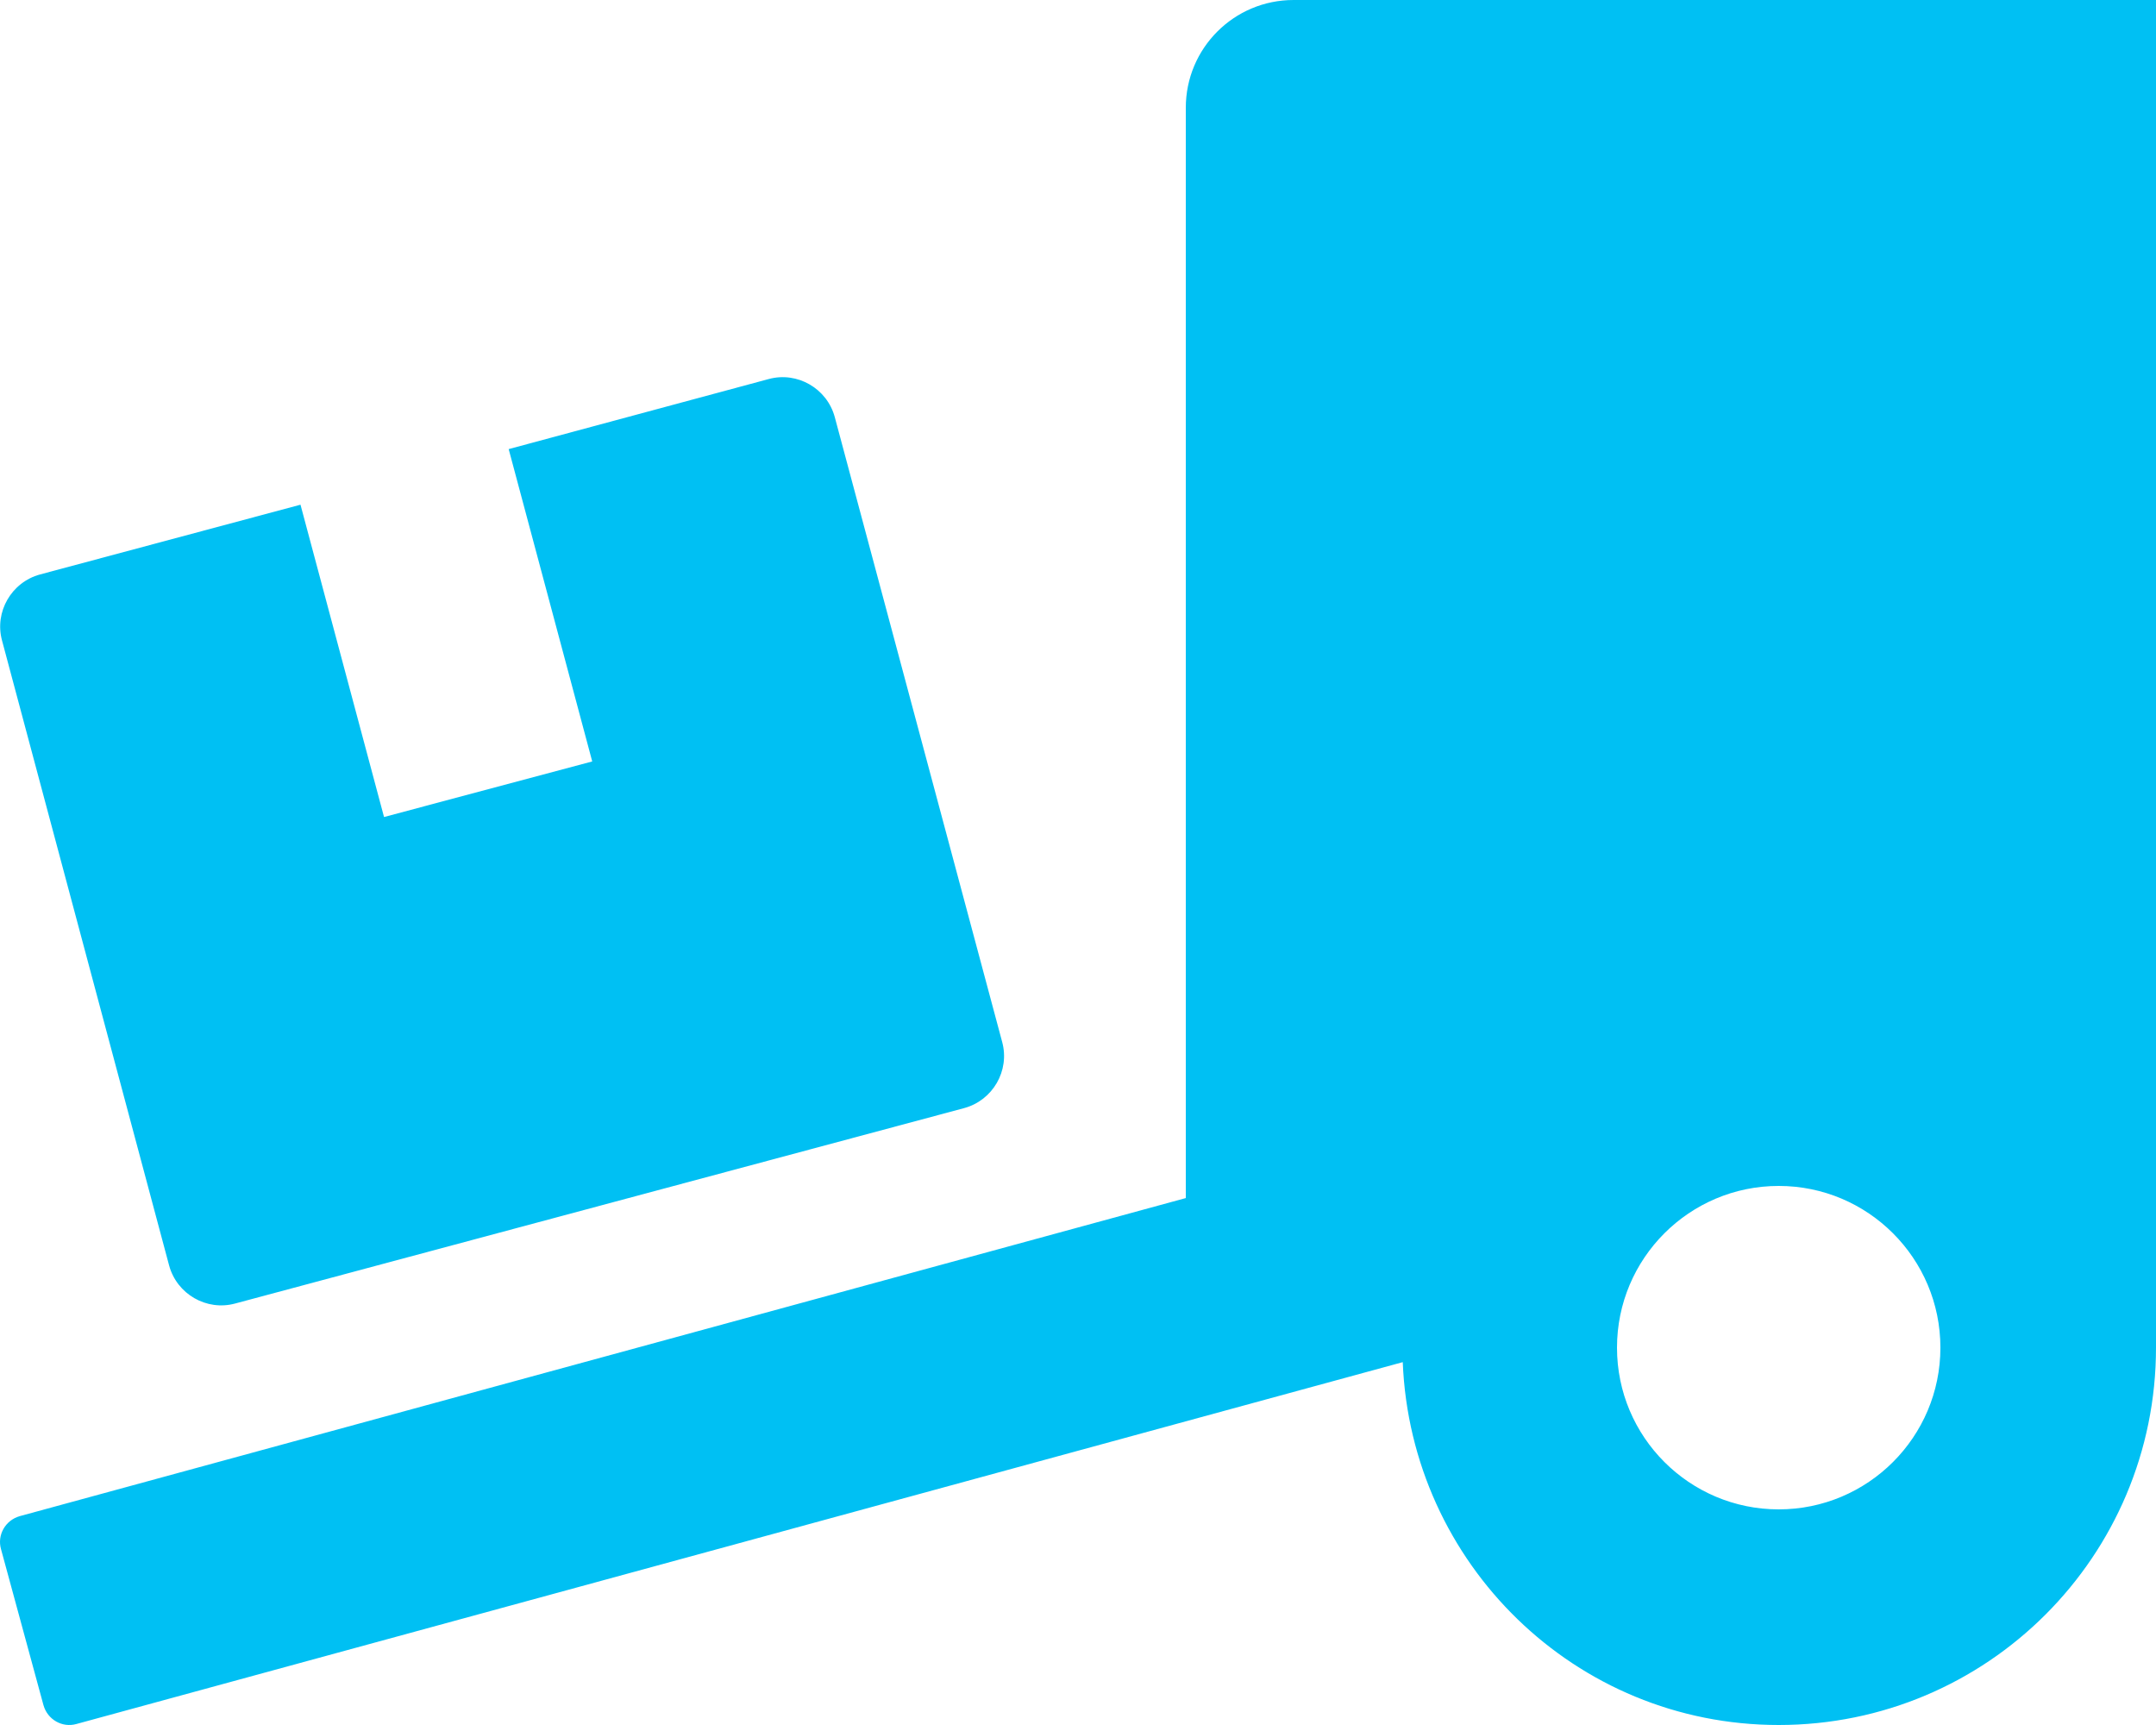
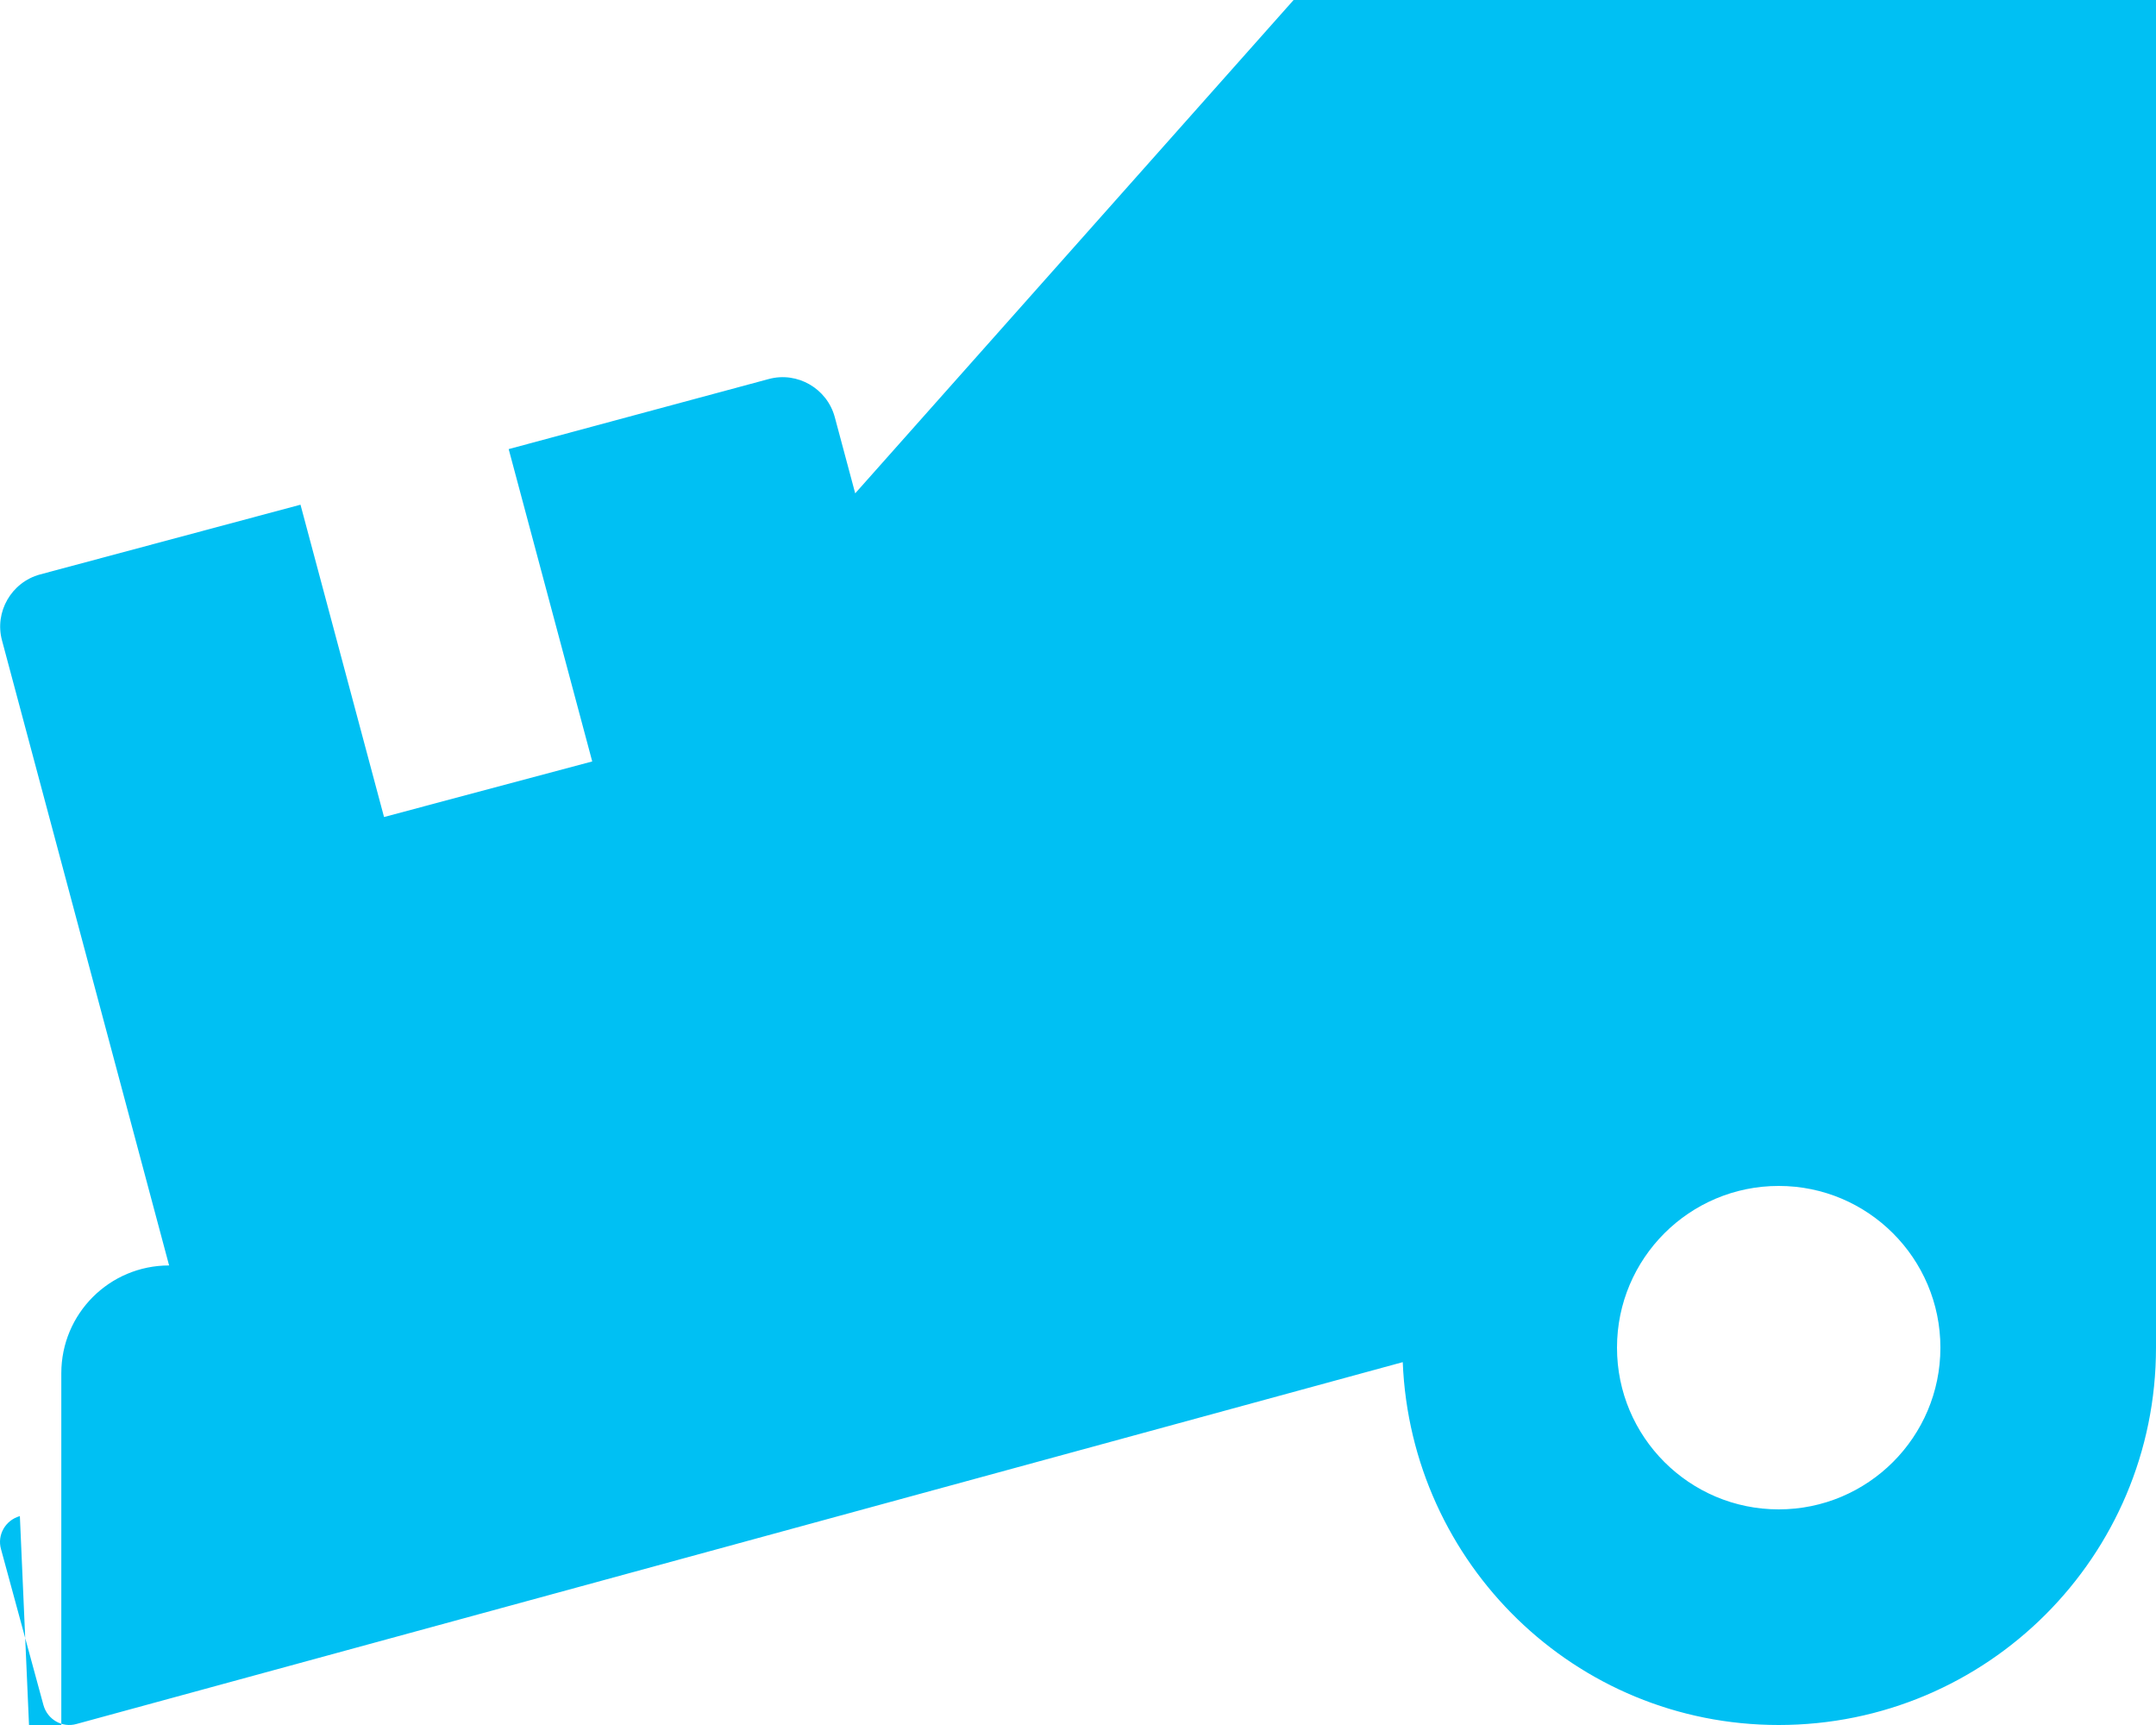
<svg xmlns="http://www.w3.org/2000/svg" version="1.1" id="Layer_1" x="0px" y="0px" viewBox="0 0 640 512" style="enable-background:new 0 0 640 512;" xml:space="preserve">
  <style type="text/css">
	.st0{fill:#00C0F3;}
</style>
-   <path class="st0" d="M50.2,375.6c2.3,8.5,11.1,13.6,19.6,11.3l216.4-58c8.5-2.3,13.6-11.1,11.3-19.6l-49.7-185.5  c-2.3-8.5-11.1-13.6-19.6-11.3L151,133.3l24.8,92.7L114,242.5l-24.8-92.7l-77.3,20.7c-8.5,2.3-13.6,11.1-11.3,19.6  C0.6,190.1,50.2,375.6,50.2,375.6z M384,0c-17.7,0-32,14.3-32,32v323.6L5.9,450c-4.3,1.2-6.8,5.6-5.6,9.8l12.6,46.3  c1.2,4.3,5.6,6.8,9.8,5.6l393.7-107.4C418.8,464.1,467.6,512,528,512c61.9,0,112-50.1,112-112V0H384z M528,448  c-26.5,0-48-21.5-48-48s21.5-48,48-48s48,21.5,48,48S554.5,448,528,448z" />
+   <path class="st0" d="M50.2,375.6c2.3,8.5,11.1,13.6,19.6,11.3l216.4-58c8.5-2.3,13.6-11.1,11.3-19.6l-49.7-185.5  c-2.3-8.5-11.1-13.6-19.6-11.3L151,133.3l24.8,92.7L114,242.5l-24.8-92.7l-77.3,20.7c-8.5,2.3-13.6,11.1-11.3,19.6  C0.6,190.1,50.2,375.6,50.2,375.6z c-17.7,0-32,14.3-32,32v323.6L5.9,450c-4.3,1.2-6.8,5.6-5.6,9.8l12.6,46.3  c1.2,4.3,5.6,6.8,9.8,5.6l393.7-107.4C418.8,464.1,467.6,512,528,512c61.9,0,112-50.1,112-112V0H384z M528,448  c-26.5,0-48-21.5-48-48s21.5-48,48-48s48,21.5,48,48S554.5,448,528,448z" />
</svg>